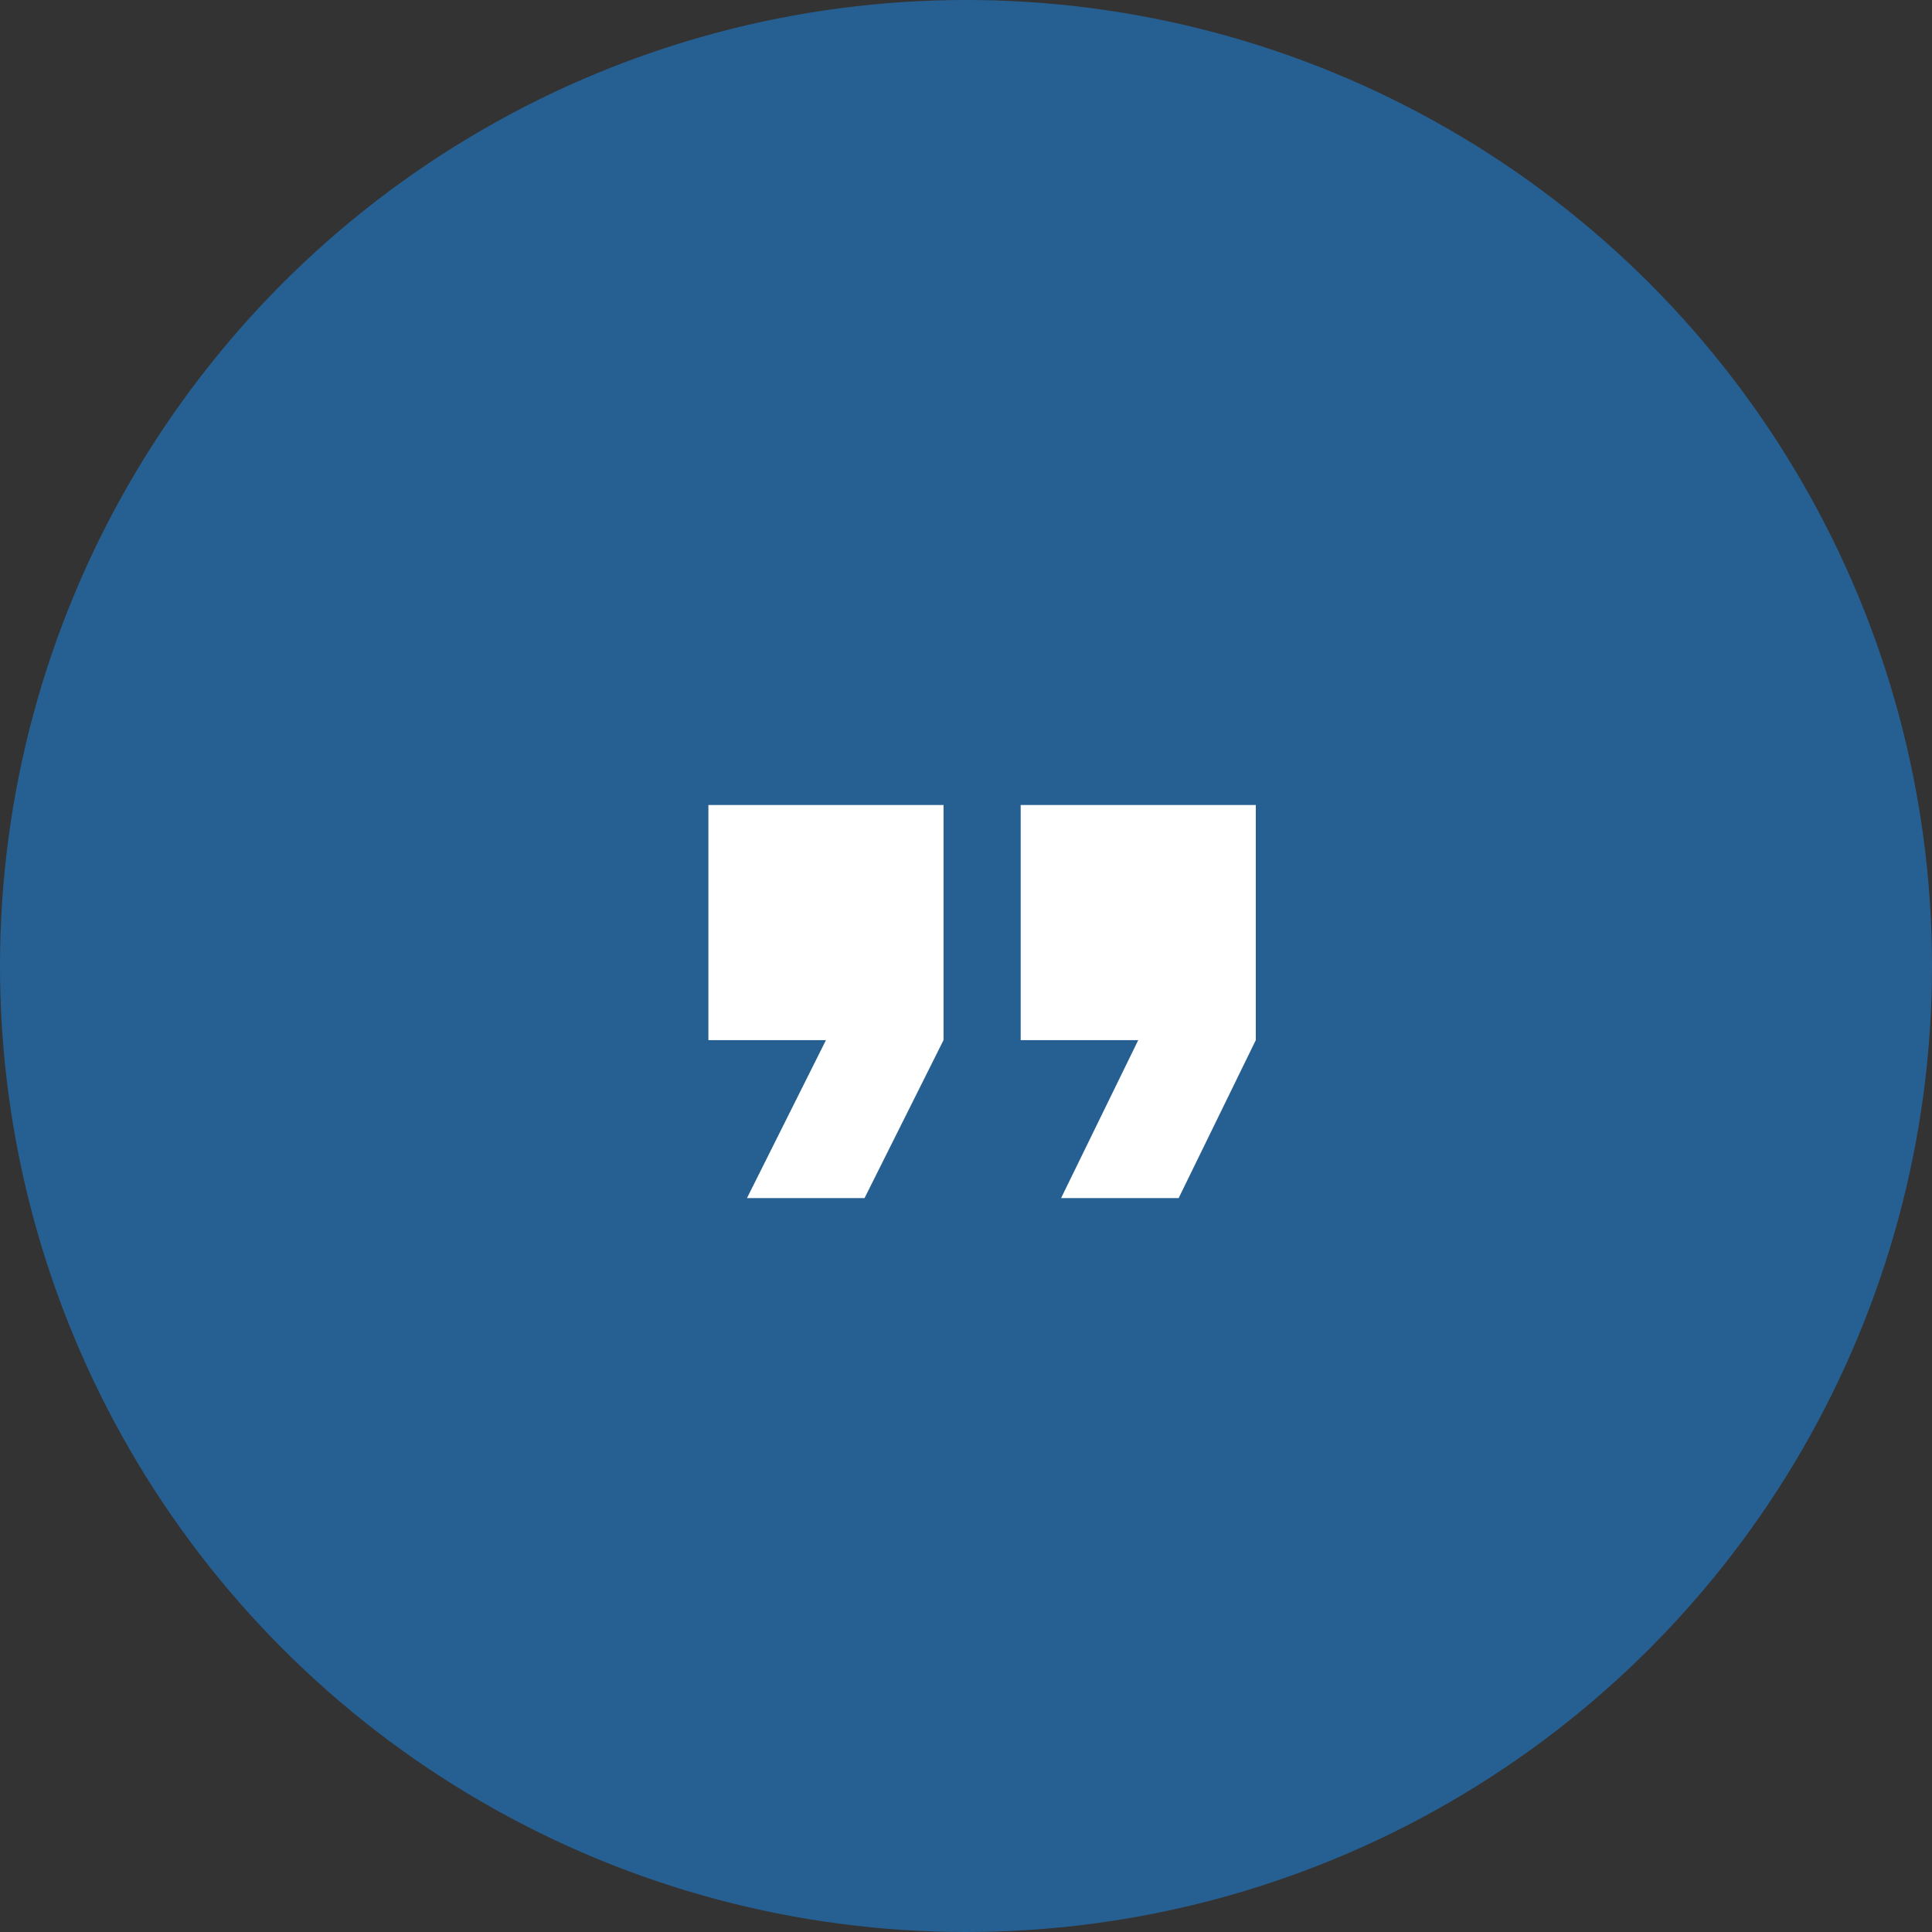
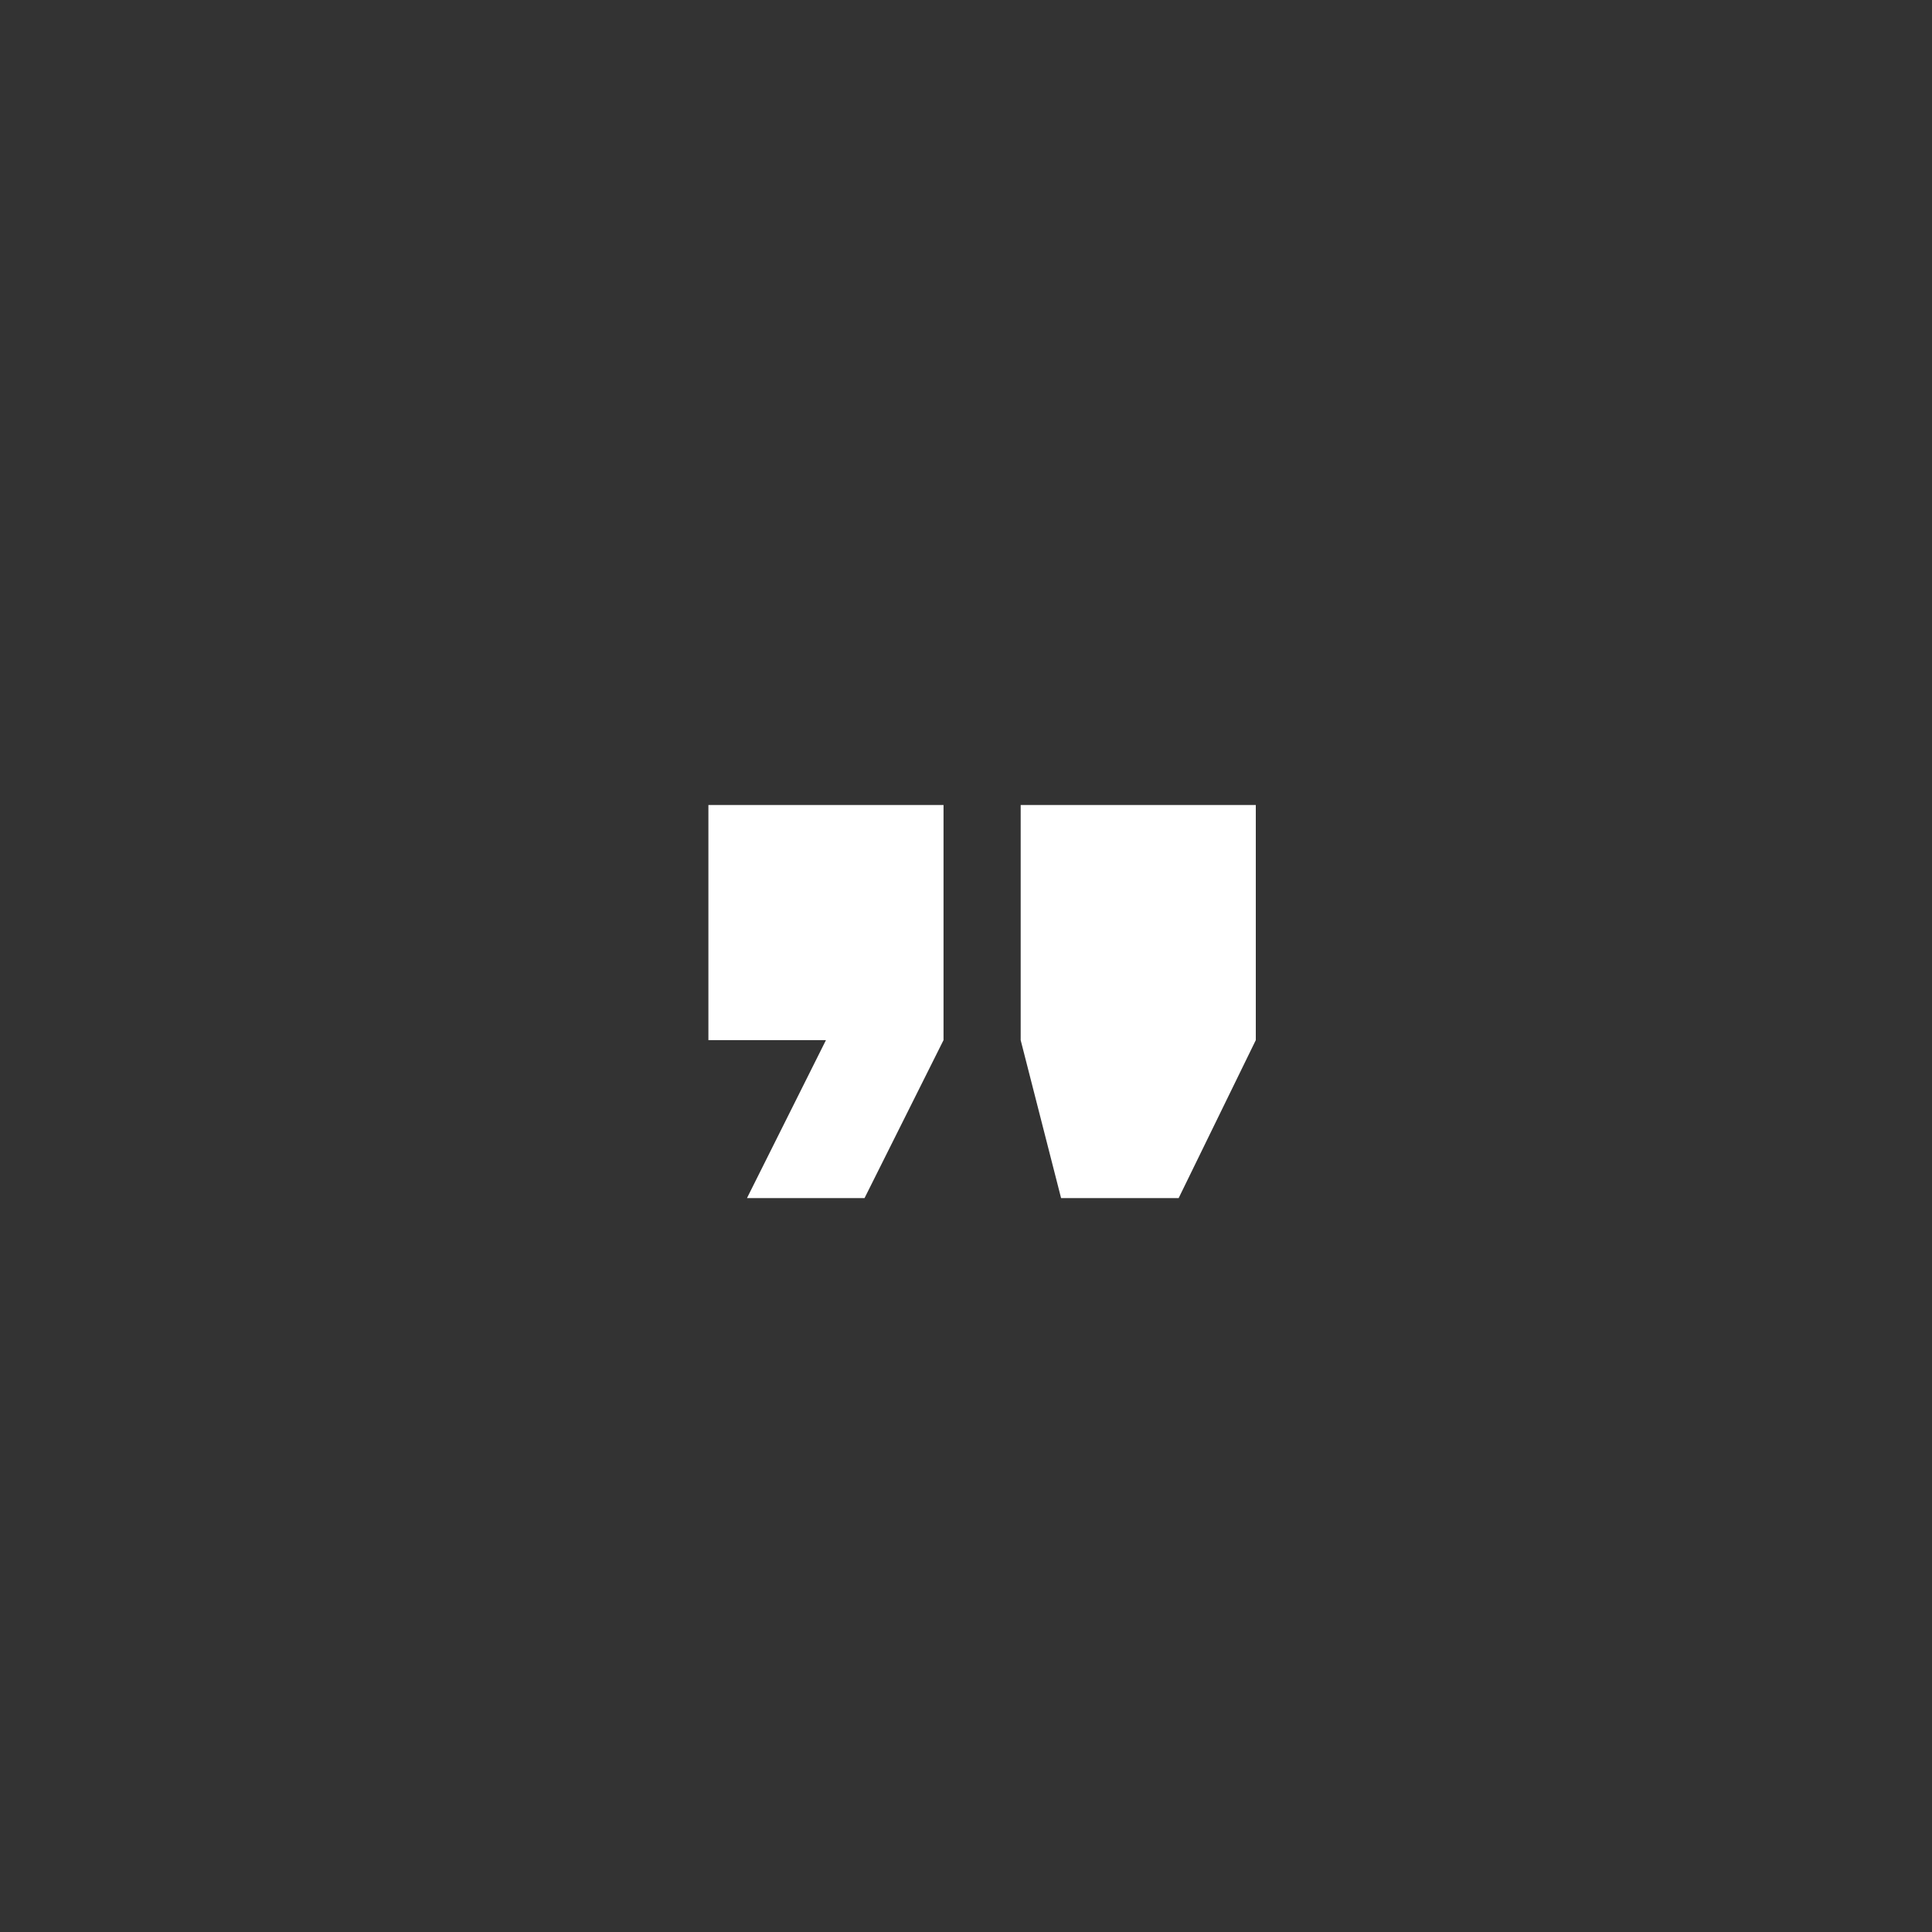
<svg xmlns="http://www.w3.org/2000/svg" width="60px" height="60px" viewBox="0 0 60 60" version="1.1">
  <rect x="0" y="0" width="60" height="60" fill="#333333" stroke="none" />
  <title>icon</title>
  <desc>Created with Sketch.</desc>
  <g id="Page-1" stroke="none" stroke-width="1" fill="none" fill-rule="evenodd">
    <g id="Needs" transform="translate(-334, -3942)">
      <g id="Quote" transform="translate(185, 3942)">
        <g id="icon" transform="translate(149, 0)">
-           <circle id="Oval-3" fill="#266093" cx="30" cy="30" r="30" />
-           <path d="M32.953,37.208 L35.349,32.302 L31.698,32.302 L31.698,25 L39,25 L39,32.302 L36.604,37.208 L32.953,37.208 Z M23.198,37.208 L25.651,32.302 L22,32.302 L22,25 L29.302,25 L29.302,32.302 L26.849,37.208 L23.198,37.208 Z" id="Page-1" fill="#FFFFFF" />
+           <path d="M32.953,37.208 L31.698,32.302 L31.698,25 L39,25 L39,32.302 L36.604,37.208 L32.953,37.208 Z M23.198,37.208 L25.651,32.302 L22,32.302 L22,25 L29.302,25 L29.302,32.302 L26.849,37.208 L23.198,37.208 Z" id="Page-1" fill="#FFFFFF" />
        </g>
      </g>
    </g>
  </g>
</svg>